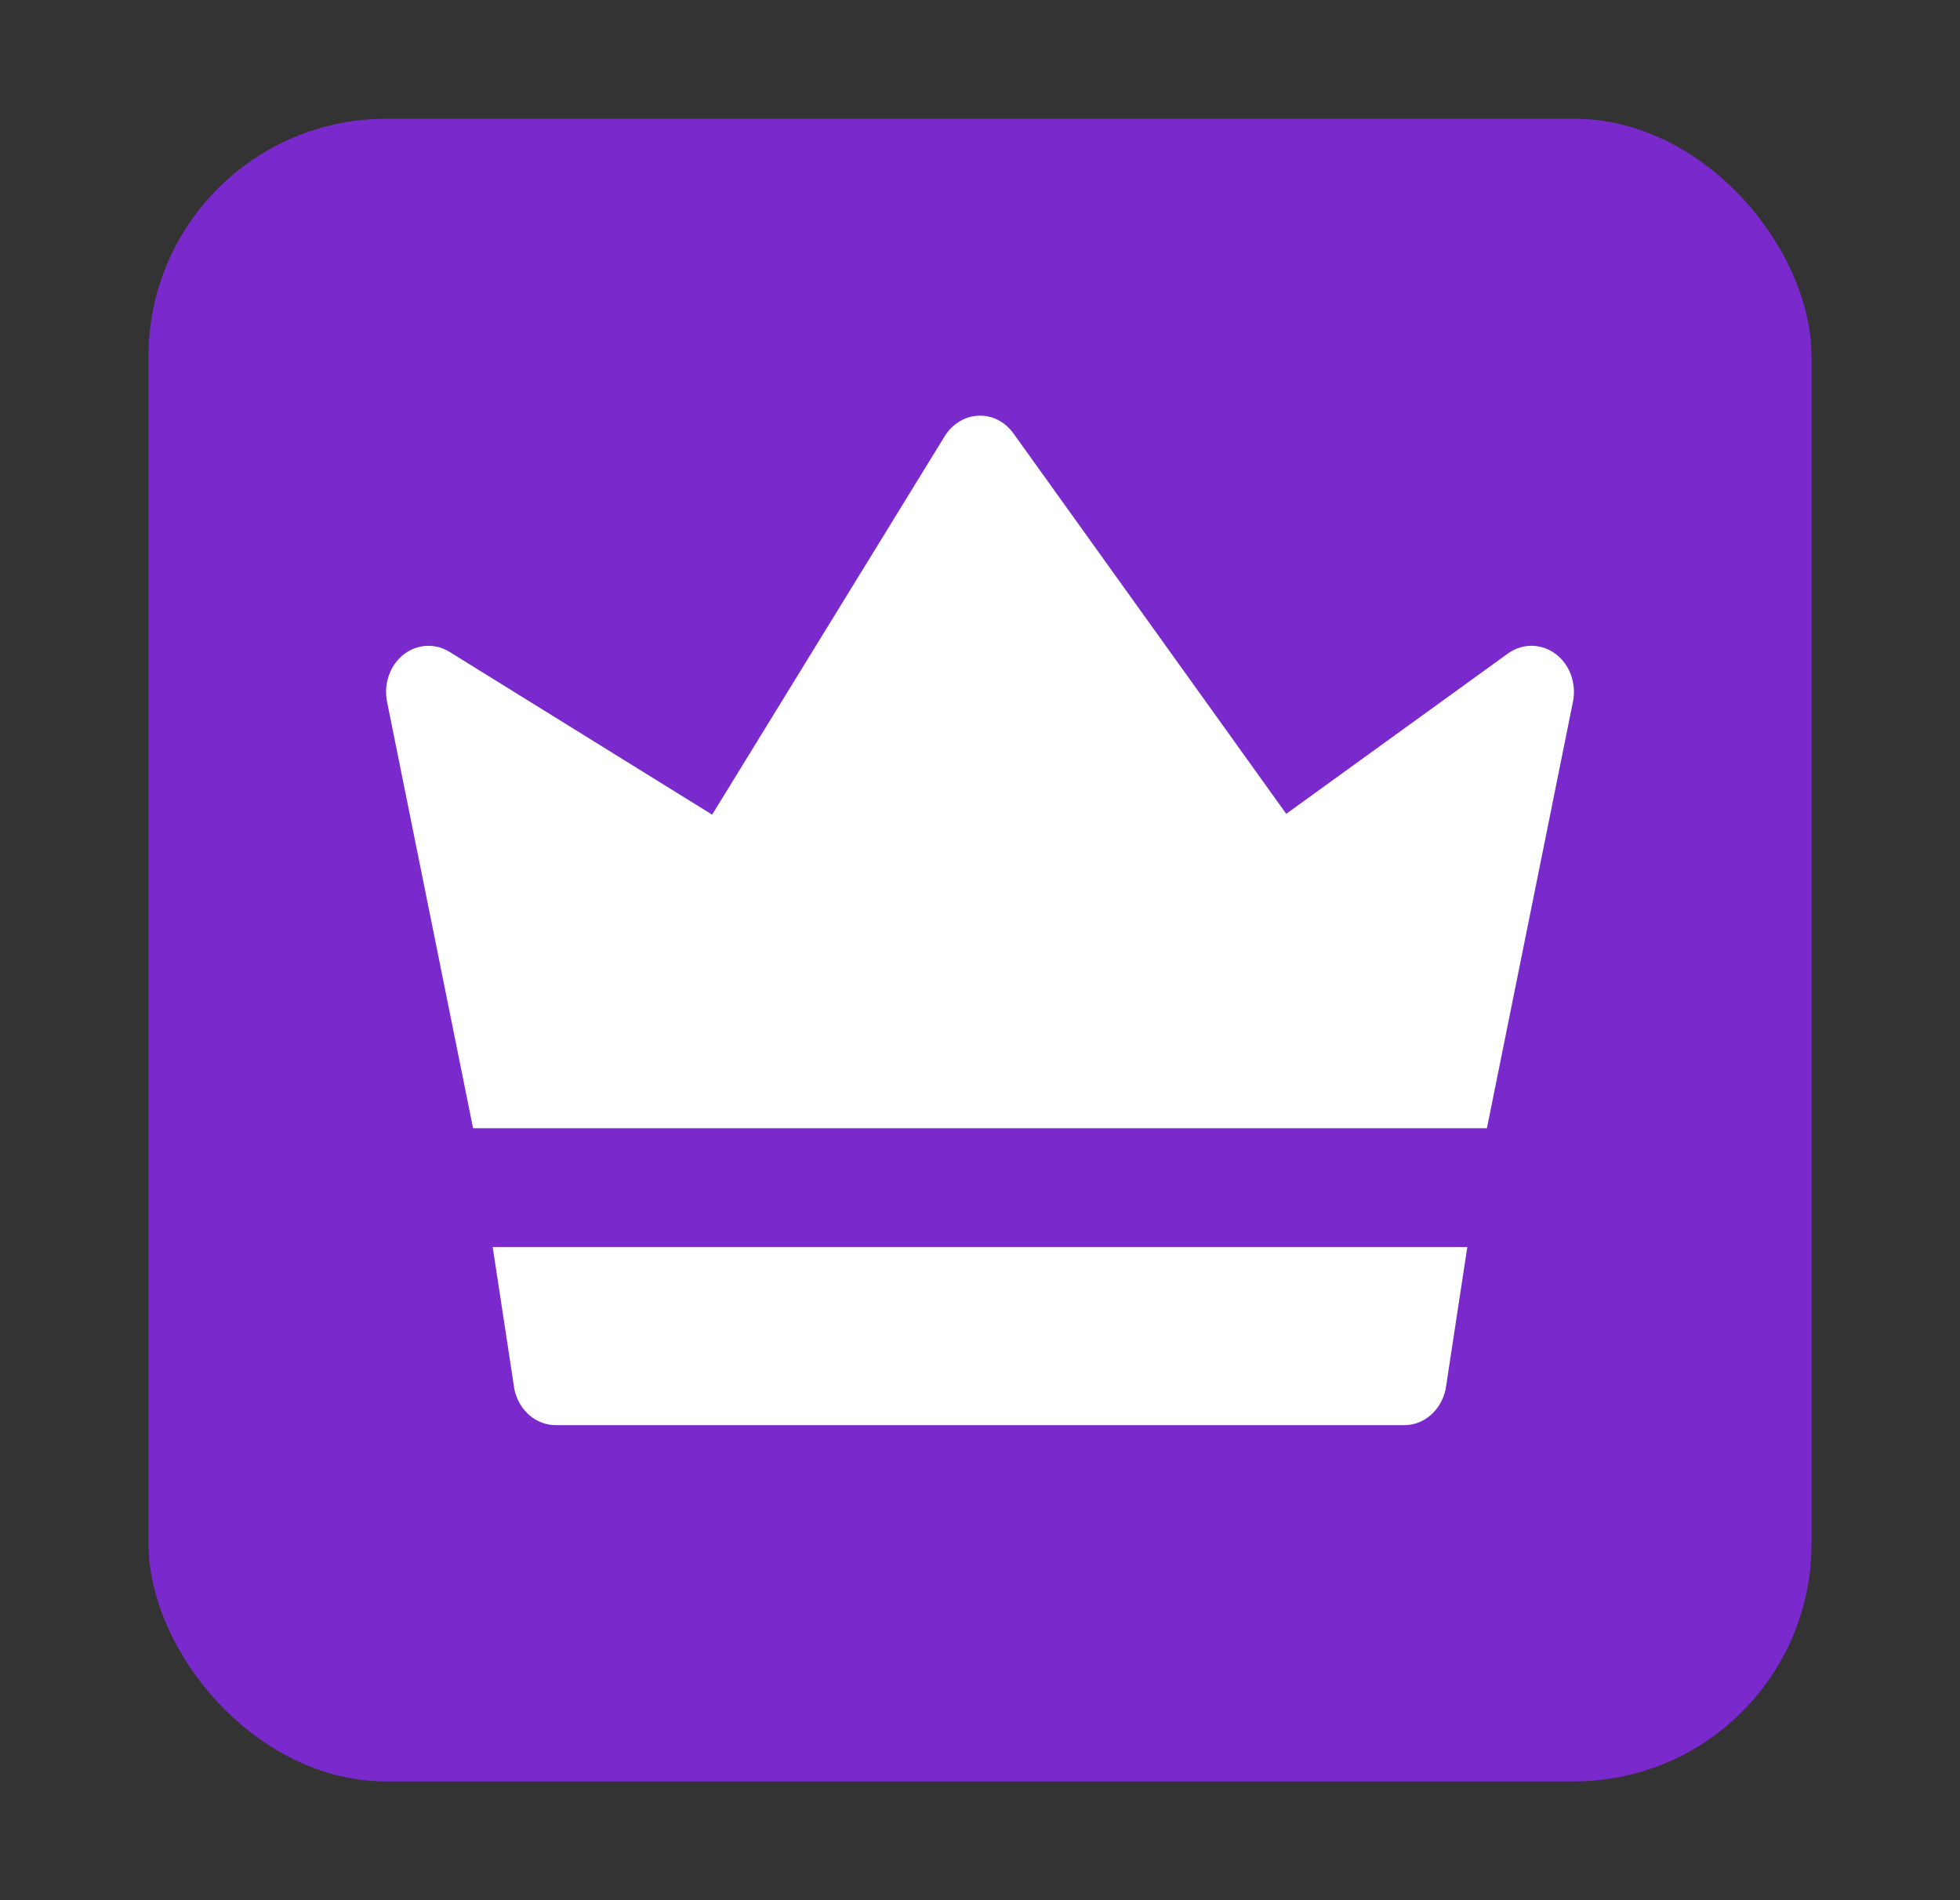
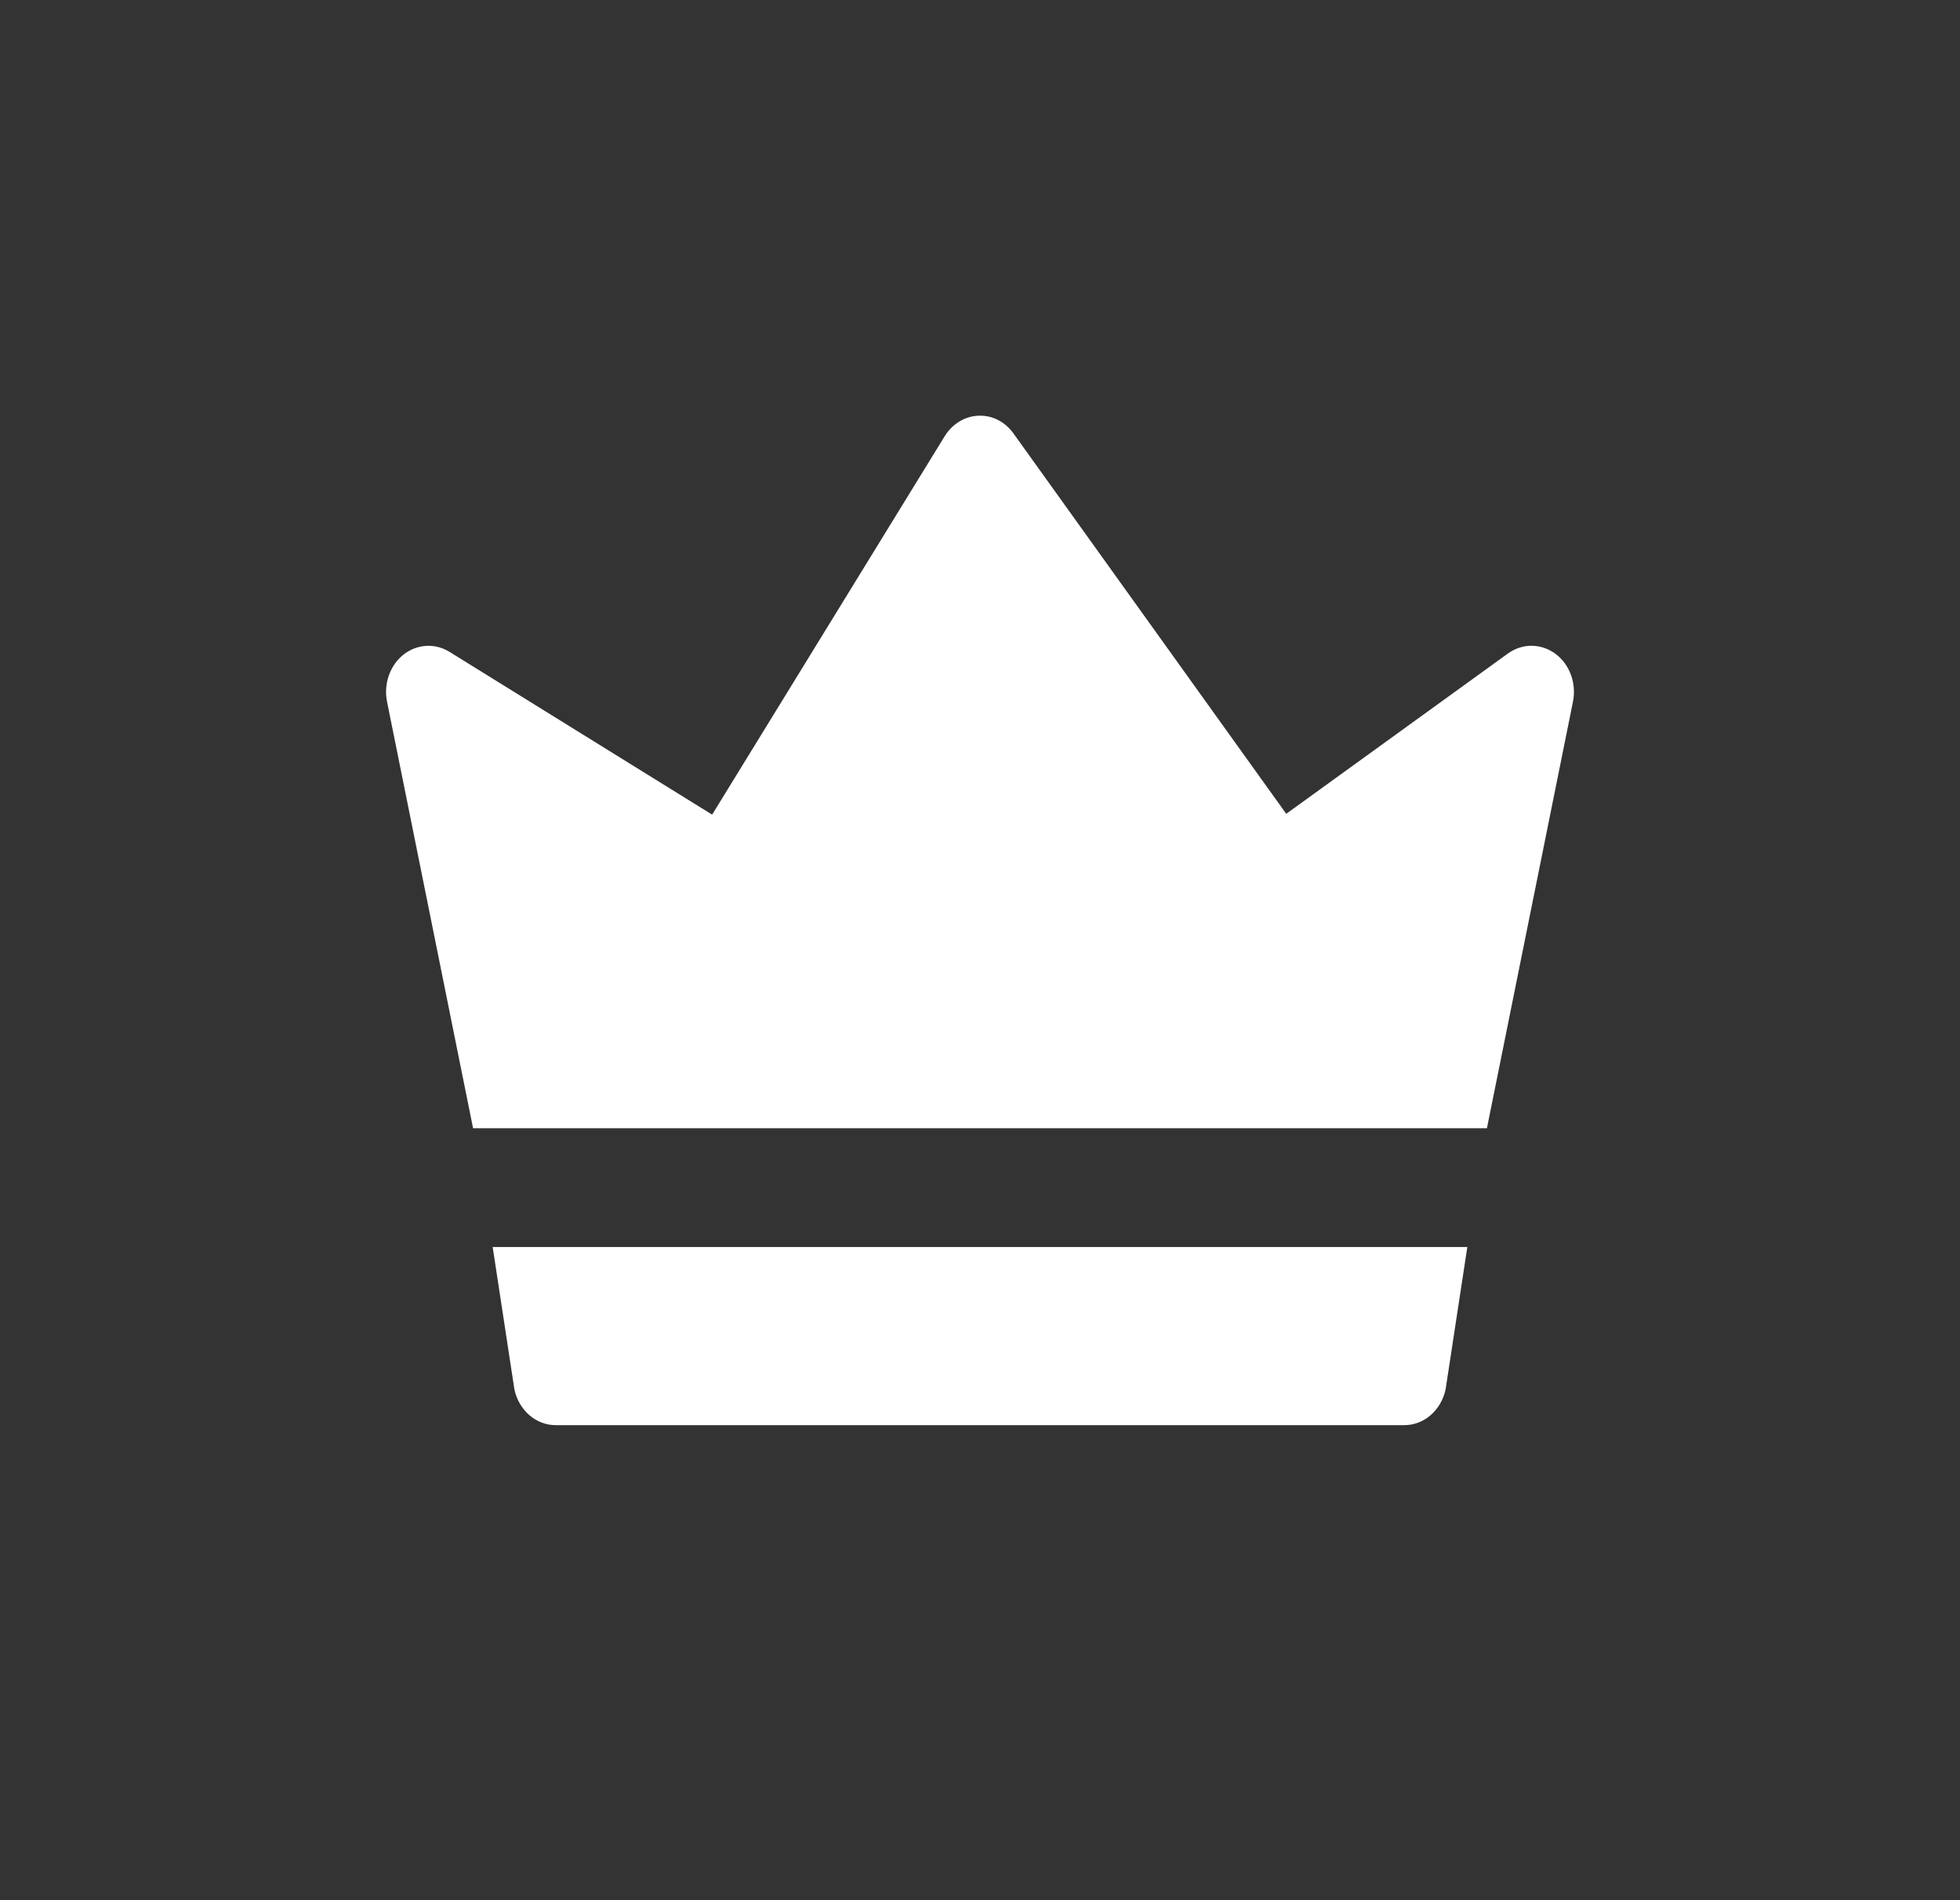
<svg xmlns="http://www.w3.org/2000/svg" width="33" height="32" viewBox="0 0 33 32" fill="none">
  <rect x="0" y="0" width="33" height="32" fill="#333333" stroke="none" />
-   <rect x="2.5" y="2" width="28" height="28" rx="4" fill="#7A29CC" />
  <path fill-rule="evenodd" clip-rule="evenodd" d="M24.705 21L24.339 23.399C24.302 23.571 24.212 23.724 24.086 23.833C23.959 23.942 23.803 24.001 23.643 24H9.357C9.197 24.001 9.04 23.942 8.914 23.833C8.788 23.724 8.698 23.571 8.661 23.399L8.295 21H24.705ZM16.474 7.001C16.705 6.99 16.923 7.103 17.064 7.3L21.656 13.705L25.389 11.005C25.509 10.919 25.648 10.874 25.791 10.875C25.934 10.877 26.073 10.924 26.191 11.012C26.433 11.193 26.547 11.515 26.482 11.825L25.035 19H7.965L6.518 11.825C6.455 11.525 6.561 11.212 6.788 11.028C6.9 10.938 7.034 10.886 7.172 10.877C7.31 10.868 7.448 10.903 7.569 10.978L11.99 13.719L15.905 7.347C15.968 7.244 16.053 7.159 16.152 7.099C16.25 7.038 16.361 7.005 16.474 7.001Z" fill="white" />
</svg>